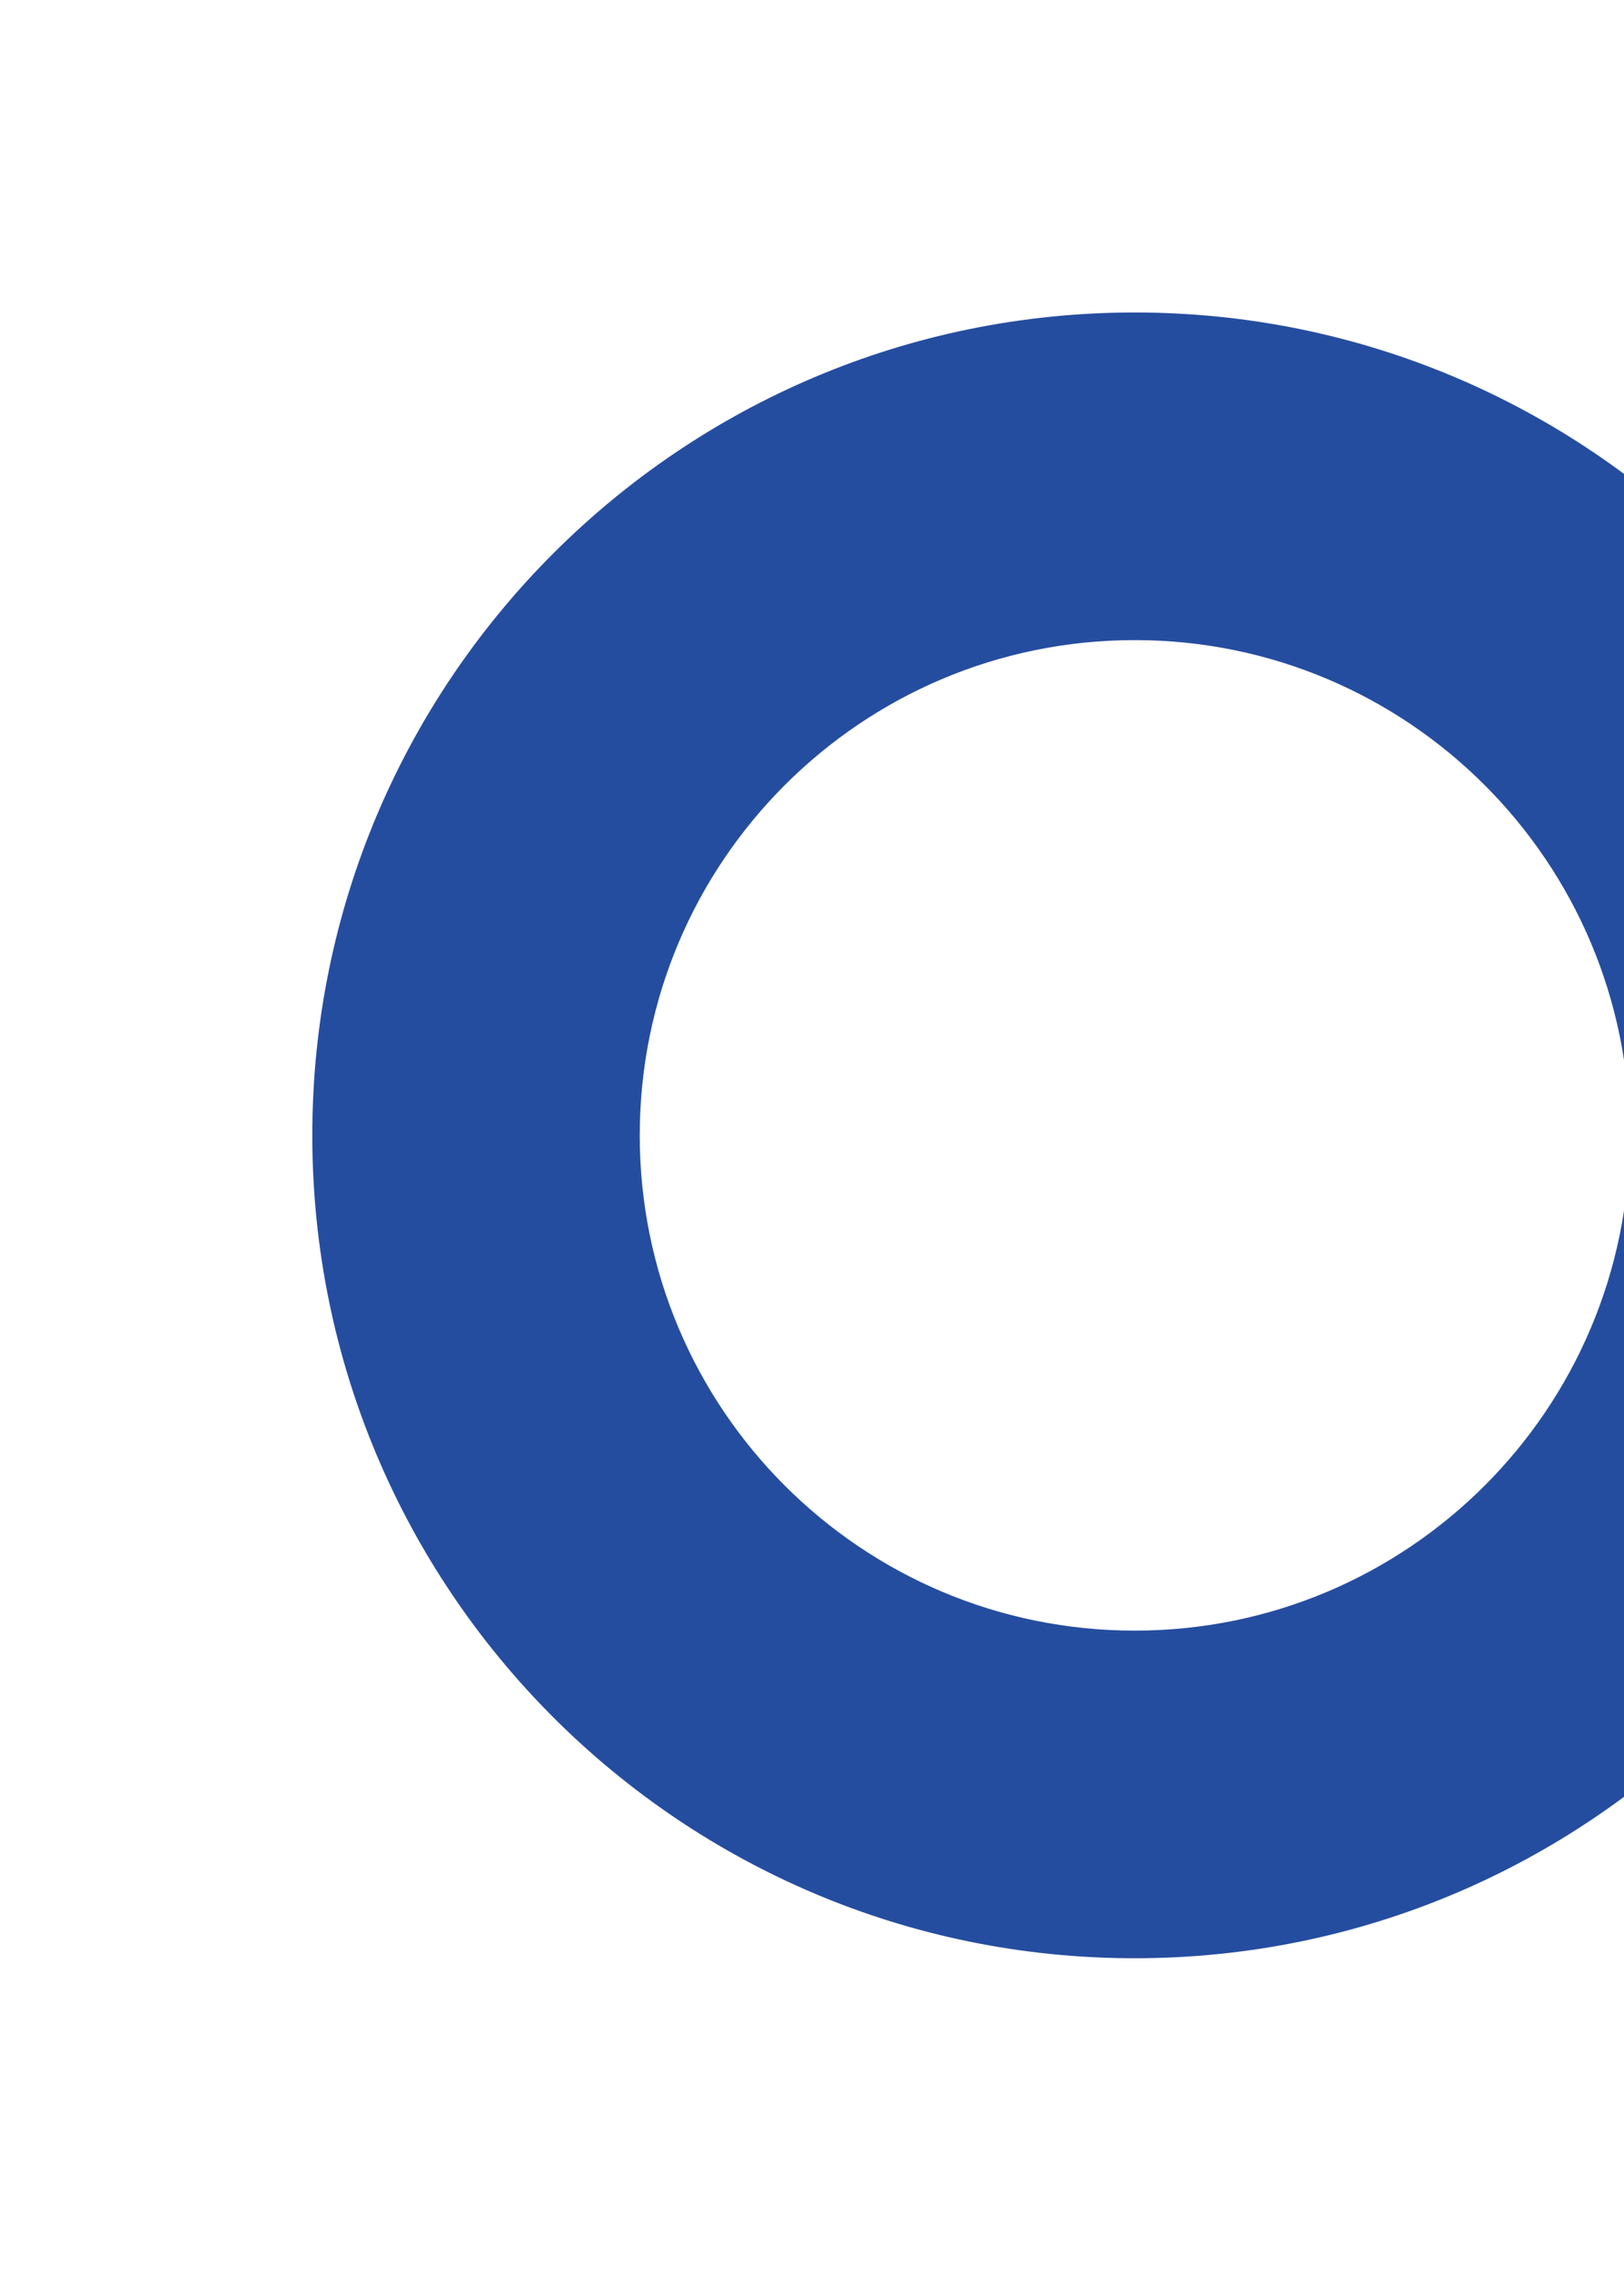
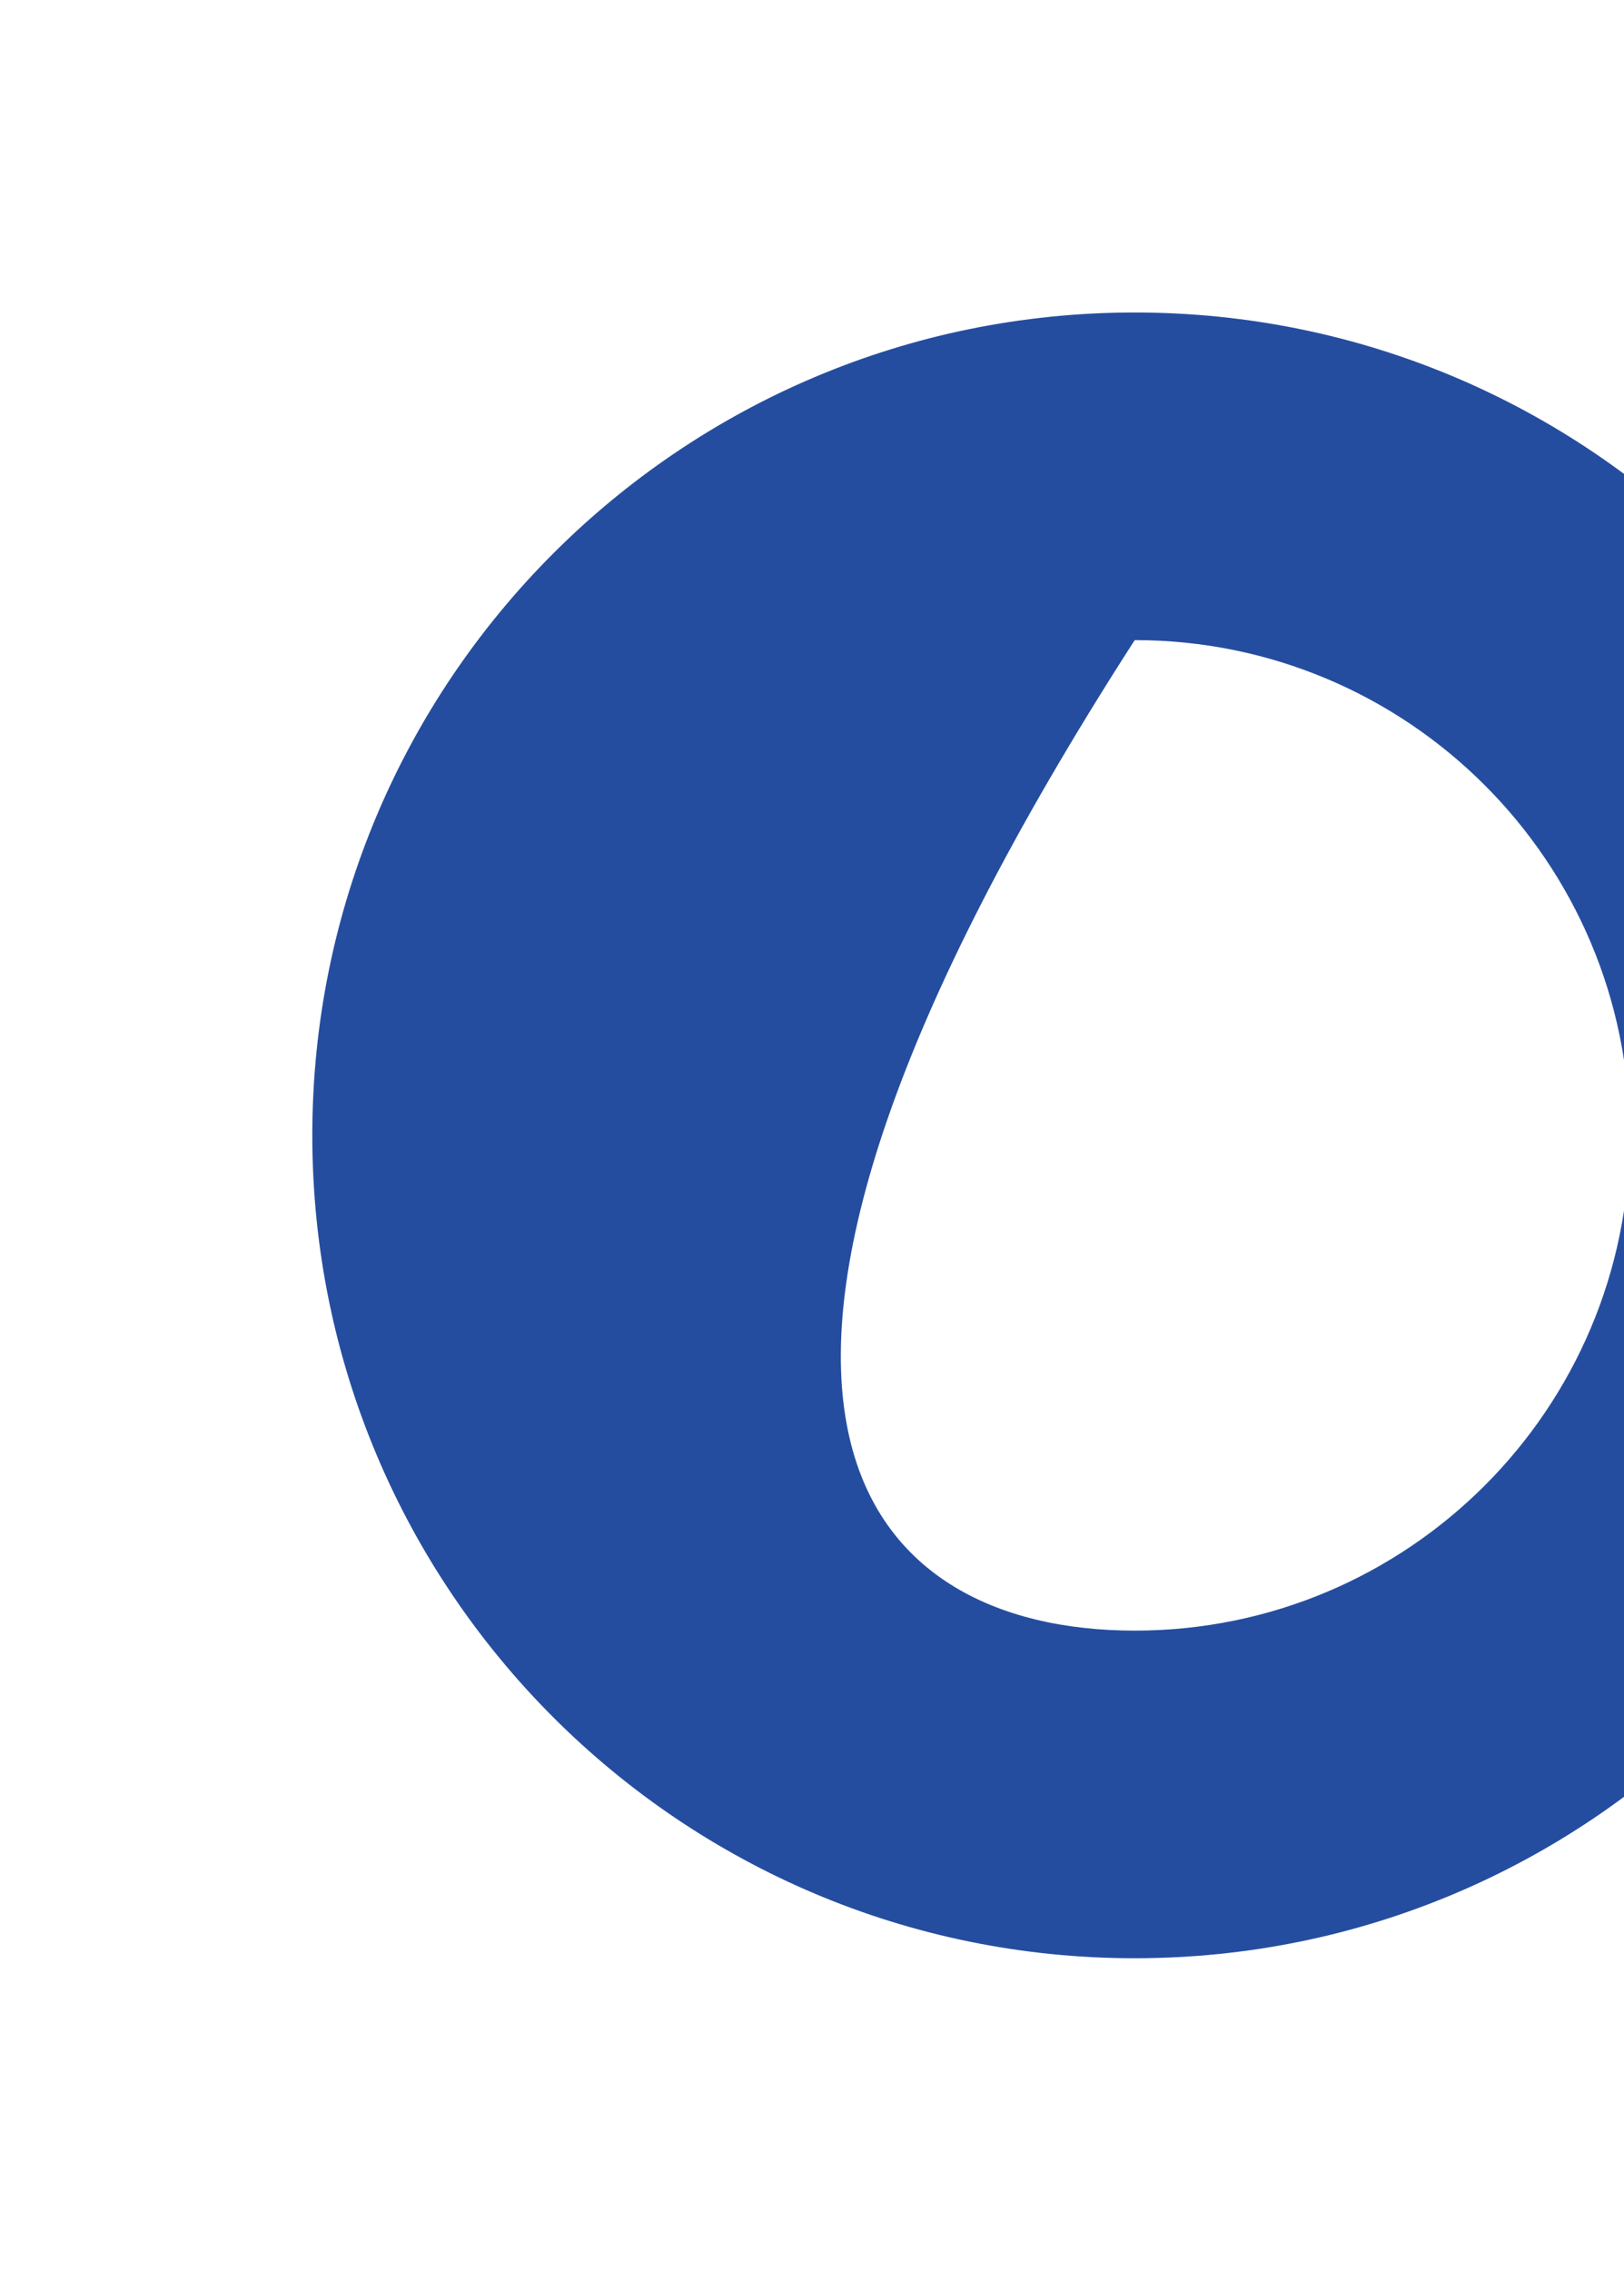
<svg xmlns="http://www.w3.org/2000/svg" width="312" height="436" viewBox="0 0 312 436" fill="none">
  <g filter="url(#filter0_f)">
-     <path fill-rule="evenodd" clip-rule="evenodd" d="M218 313.093C270.518 313.093 313.093 270.518 313.093 218C313.093 165.482 270.518 122.907 218 122.907C165.482 122.907 122.907 165.482 122.907 218C122.907 270.518 165.482 313.093 218 313.093ZM218 376C305.261 376 376 305.261 376 218C376 130.739 305.261 60 218 60C130.739 60 60 130.739 60 218C60 305.261 130.739 376 218 376Z" fill="#254D9F" />
+     <path fill-rule="evenodd" clip-rule="evenodd" d="M218 313.093C270.518 313.093 313.093 270.518 313.093 218C313.093 165.482 270.518 122.907 218 122.907C122.907 270.518 165.482 313.093 218 313.093ZM218 376C305.261 376 376 305.261 376 218C376 130.739 305.261 60 218 60C130.739 60 60 130.739 60 218C60 305.261 130.739 376 218 376Z" fill="#254D9F" />
  </g>
  <defs>
    <filter id="filter0_f" x="0" y="0" width="436" height="436" filterUnits="userSpaceOnUse" color-interpolation-filters="sRGB">
      <feFlood flood-opacity="0" result="BackgroundImageFix" />
      <feBlend mode="normal" in="SourceGraphic" in2="BackgroundImageFix" result="shape" />
      <feGaussianBlur stdDeviation="30" result="effect1_foregroundBlur" />
    </filter>
  </defs>
</svg>